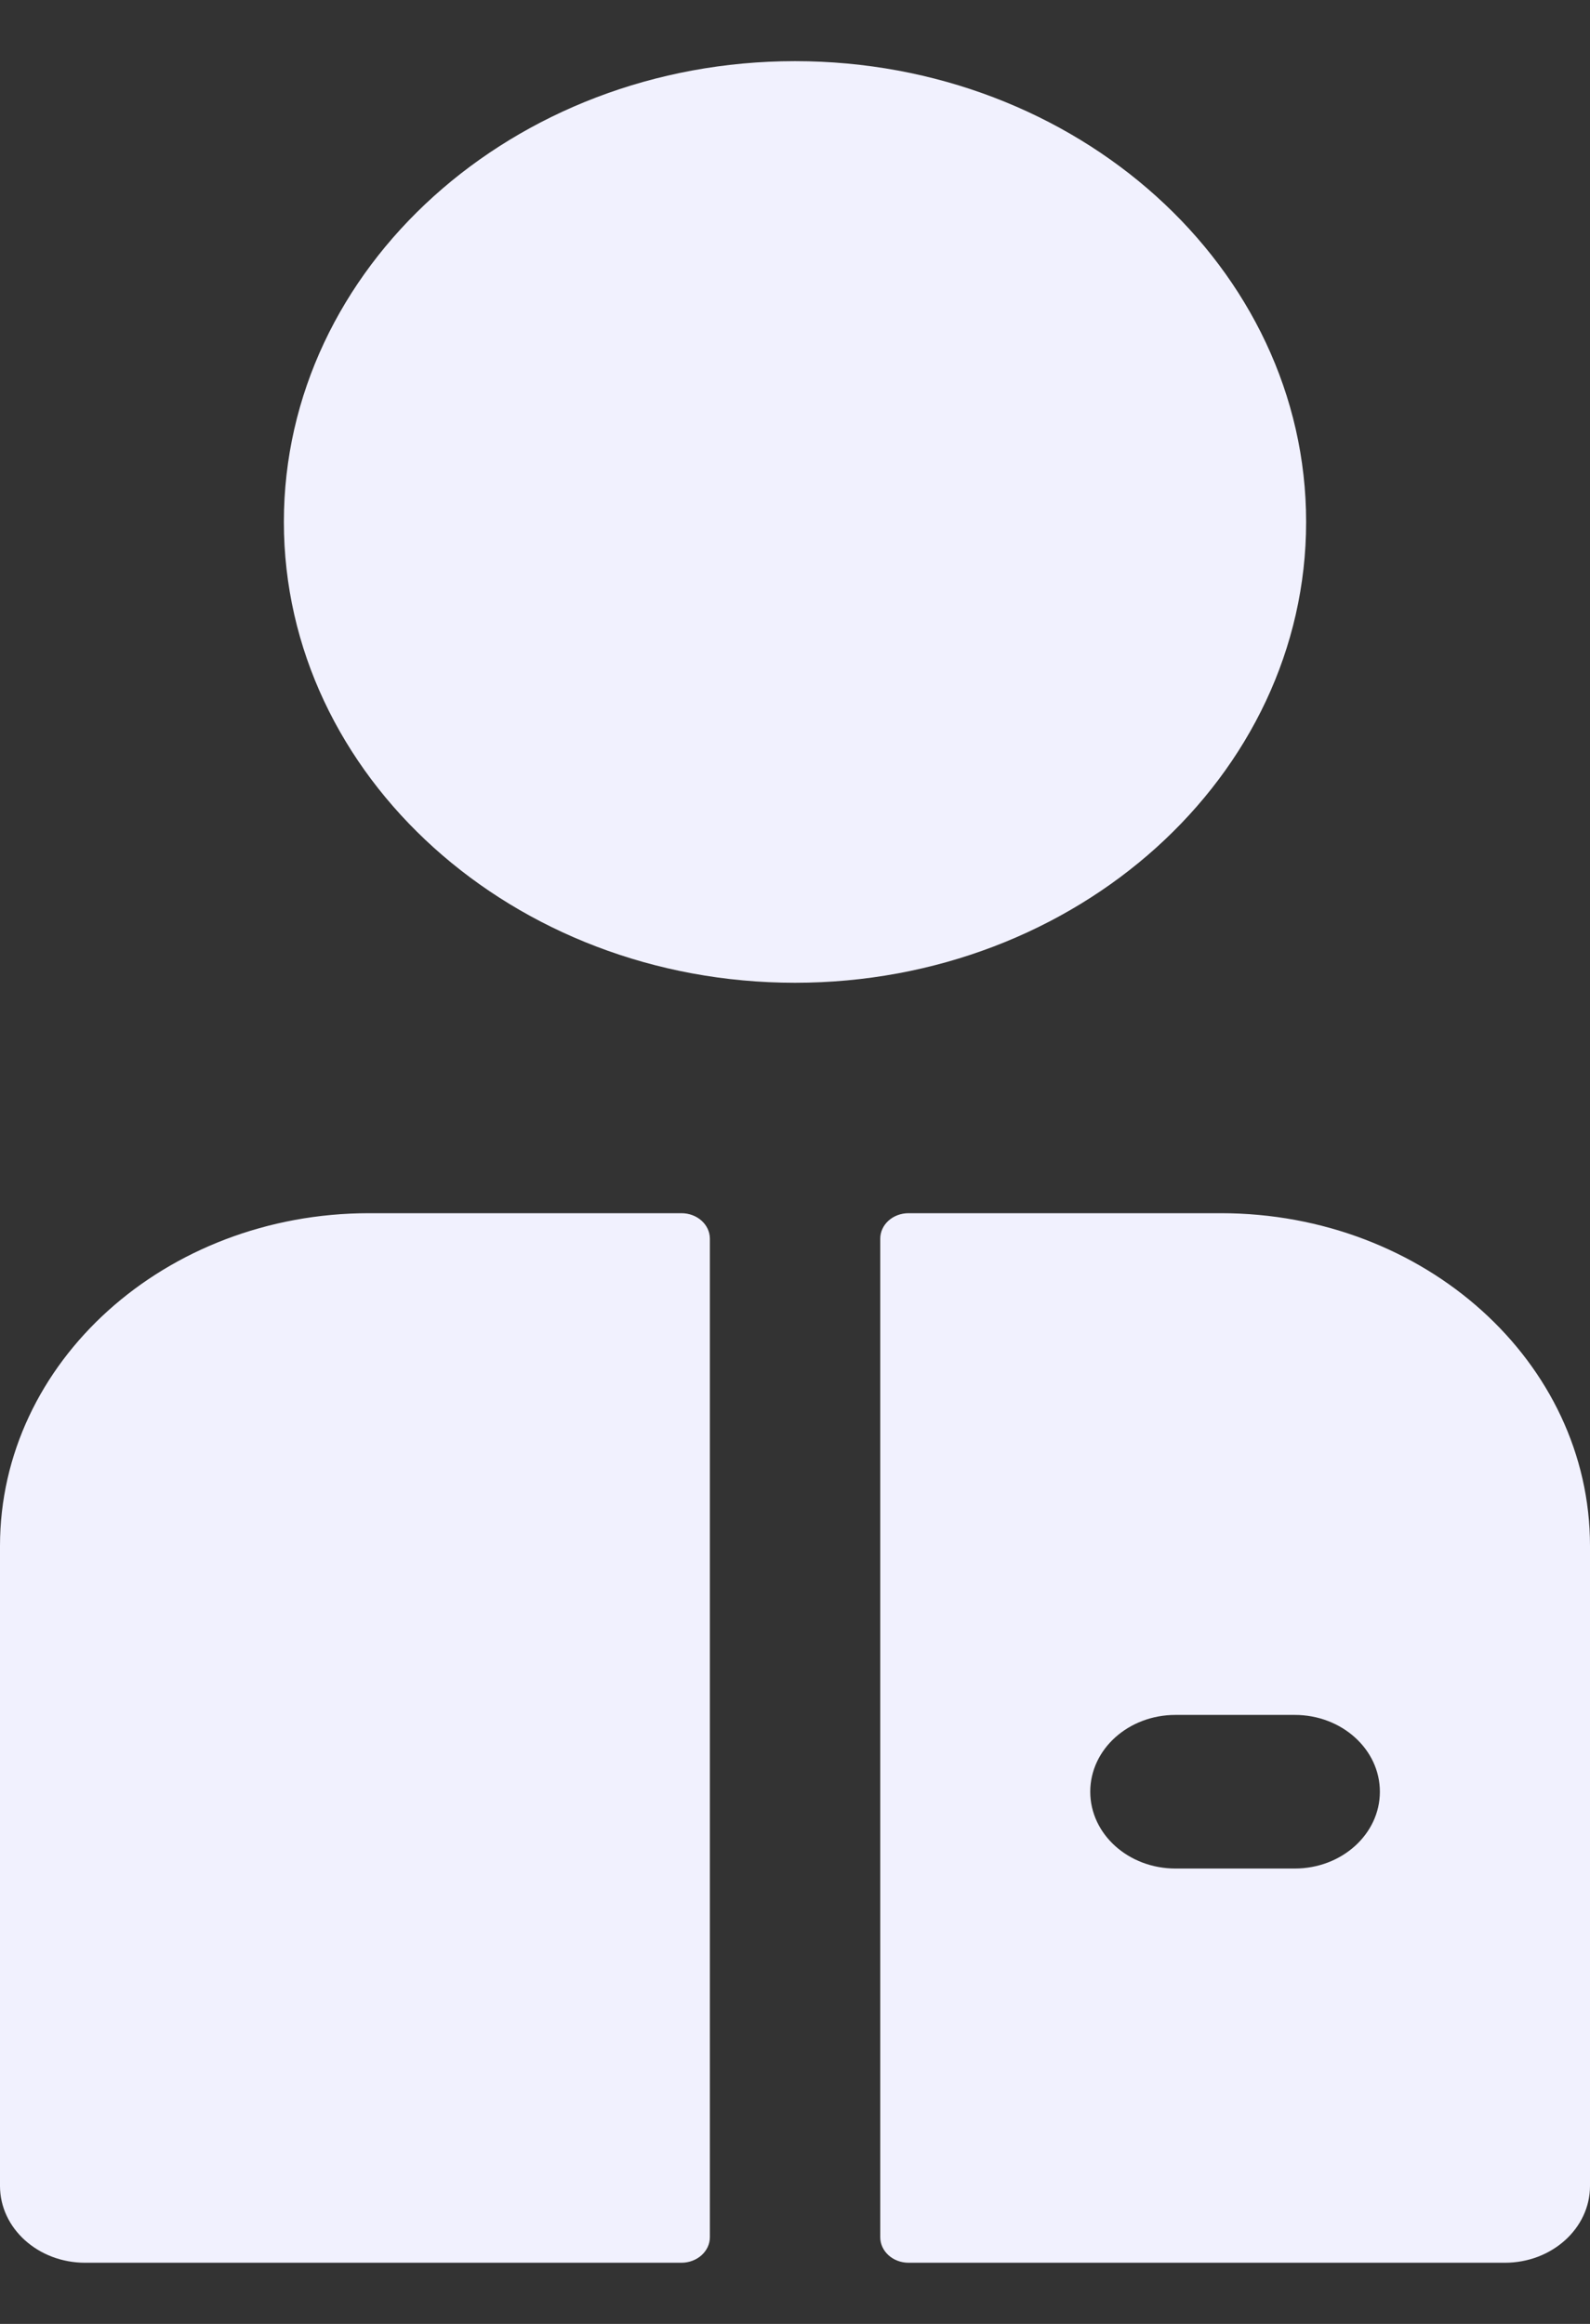
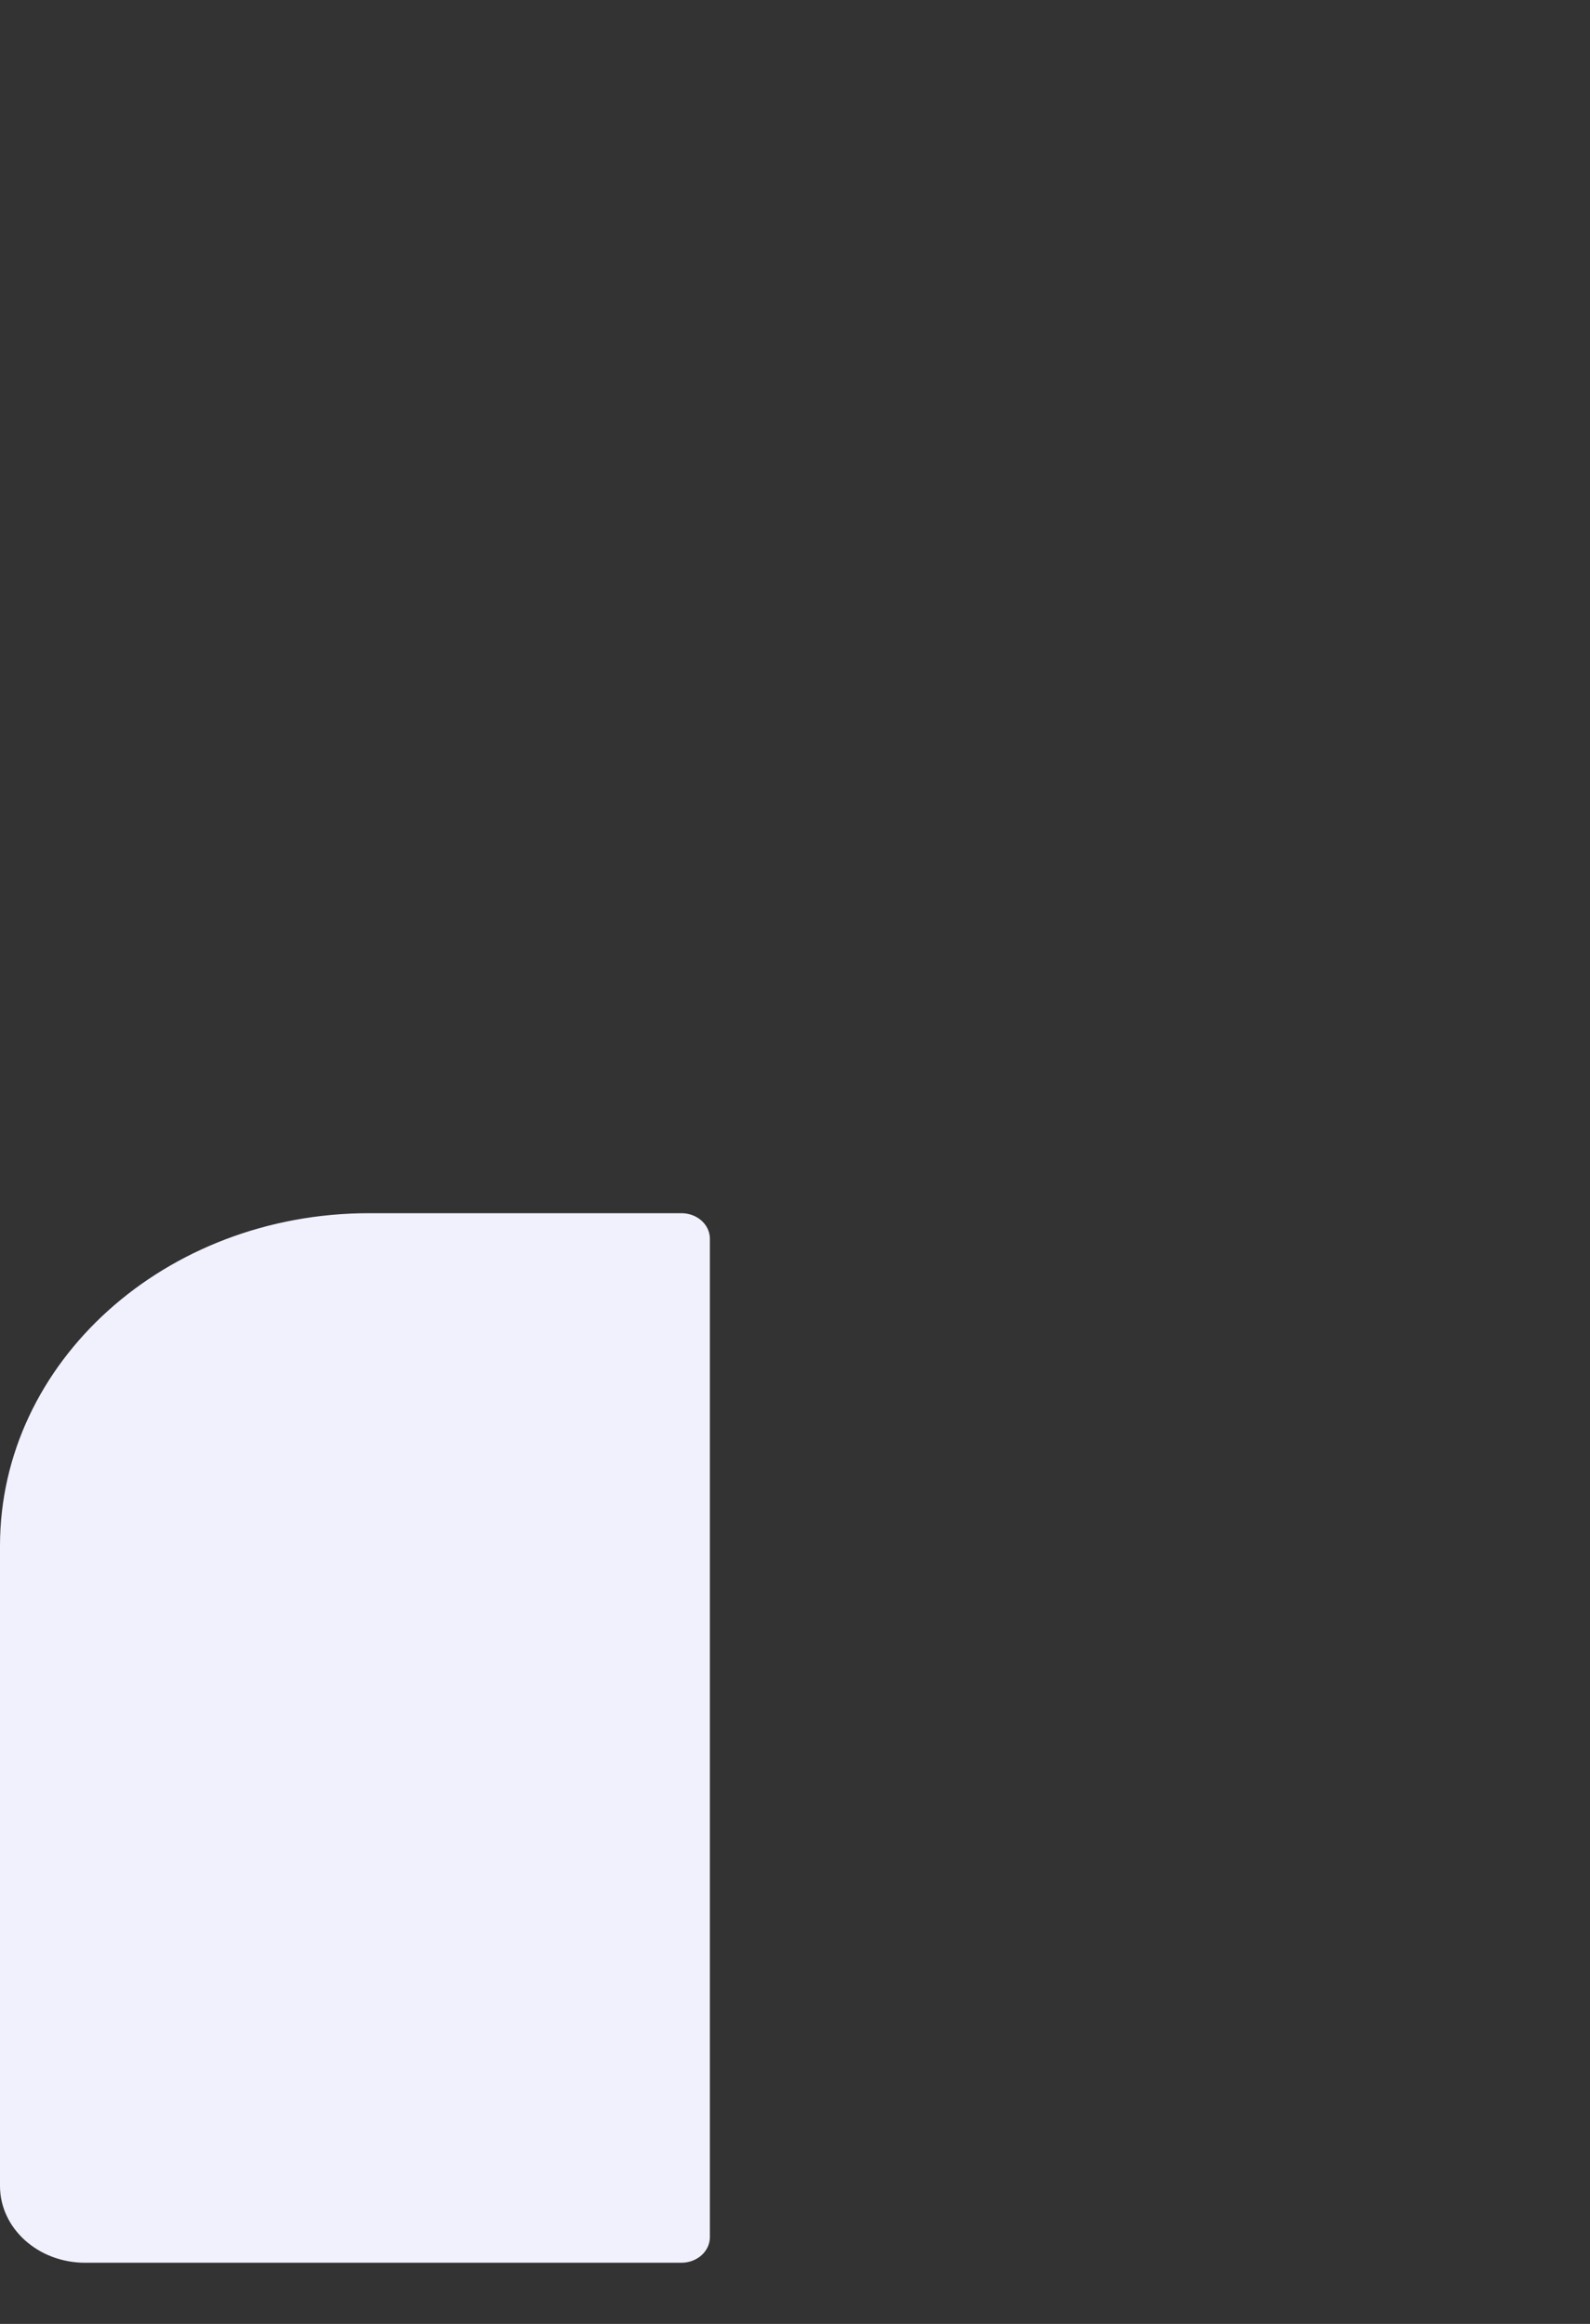
<svg xmlns="http://www.w3.org/2000/svg" width="13" height="19" viewBox="0 0 13 19" fill="none">
  <rect x="0" y="0" width="13" height="19" fill="#333333" stroke="none" />
-   <path d="M6.5 0.5C4.196 0.5 2.321 2.19 2.321 4.267C2.321 6.345 4.196 8.035 6.5 8.035C8.804 8.035 10.679 6.345 10.679 4.267C10.679 2.19 8.804 0.5 6.5 0.5Z" fill="#F1F1FE" />
  <path d="M5.571 9.919H3.018C1.351 9.919 0 11.137 0 12.639V17.872C0 18.219 0.312 18.5 0.696 18.5H5.571C5.7 18.5 5.804 18.406 5.804 18.291V10.128C5.804 10.012 5.7 9.919 5.571 9.919Z" fill="#F1F1FE" />
-   <path d="M9.982 9.919H7.429C7.3 9.919 7.197 10.012 7.197 10.128V18.291C7.197 18.406 7.3 18.5 7.429 18.5H12.304C12.688 18.5 13 18.219 13 17.872V12.639C13 11.137 11.649 9.919 9.982 9.919ZM10.586 15.277H9.611C9.226 15.277 8.914 14.996 8.914 14.649C8.914 14.302 9.226 14.021 9.611 14.021H10.586C10.97 14.021 11.282 14.302 11.282 14.649C11.282 14.996 10.97 15.277 10.586 15.277Z" fill="#F1F1FE" />
</svg>